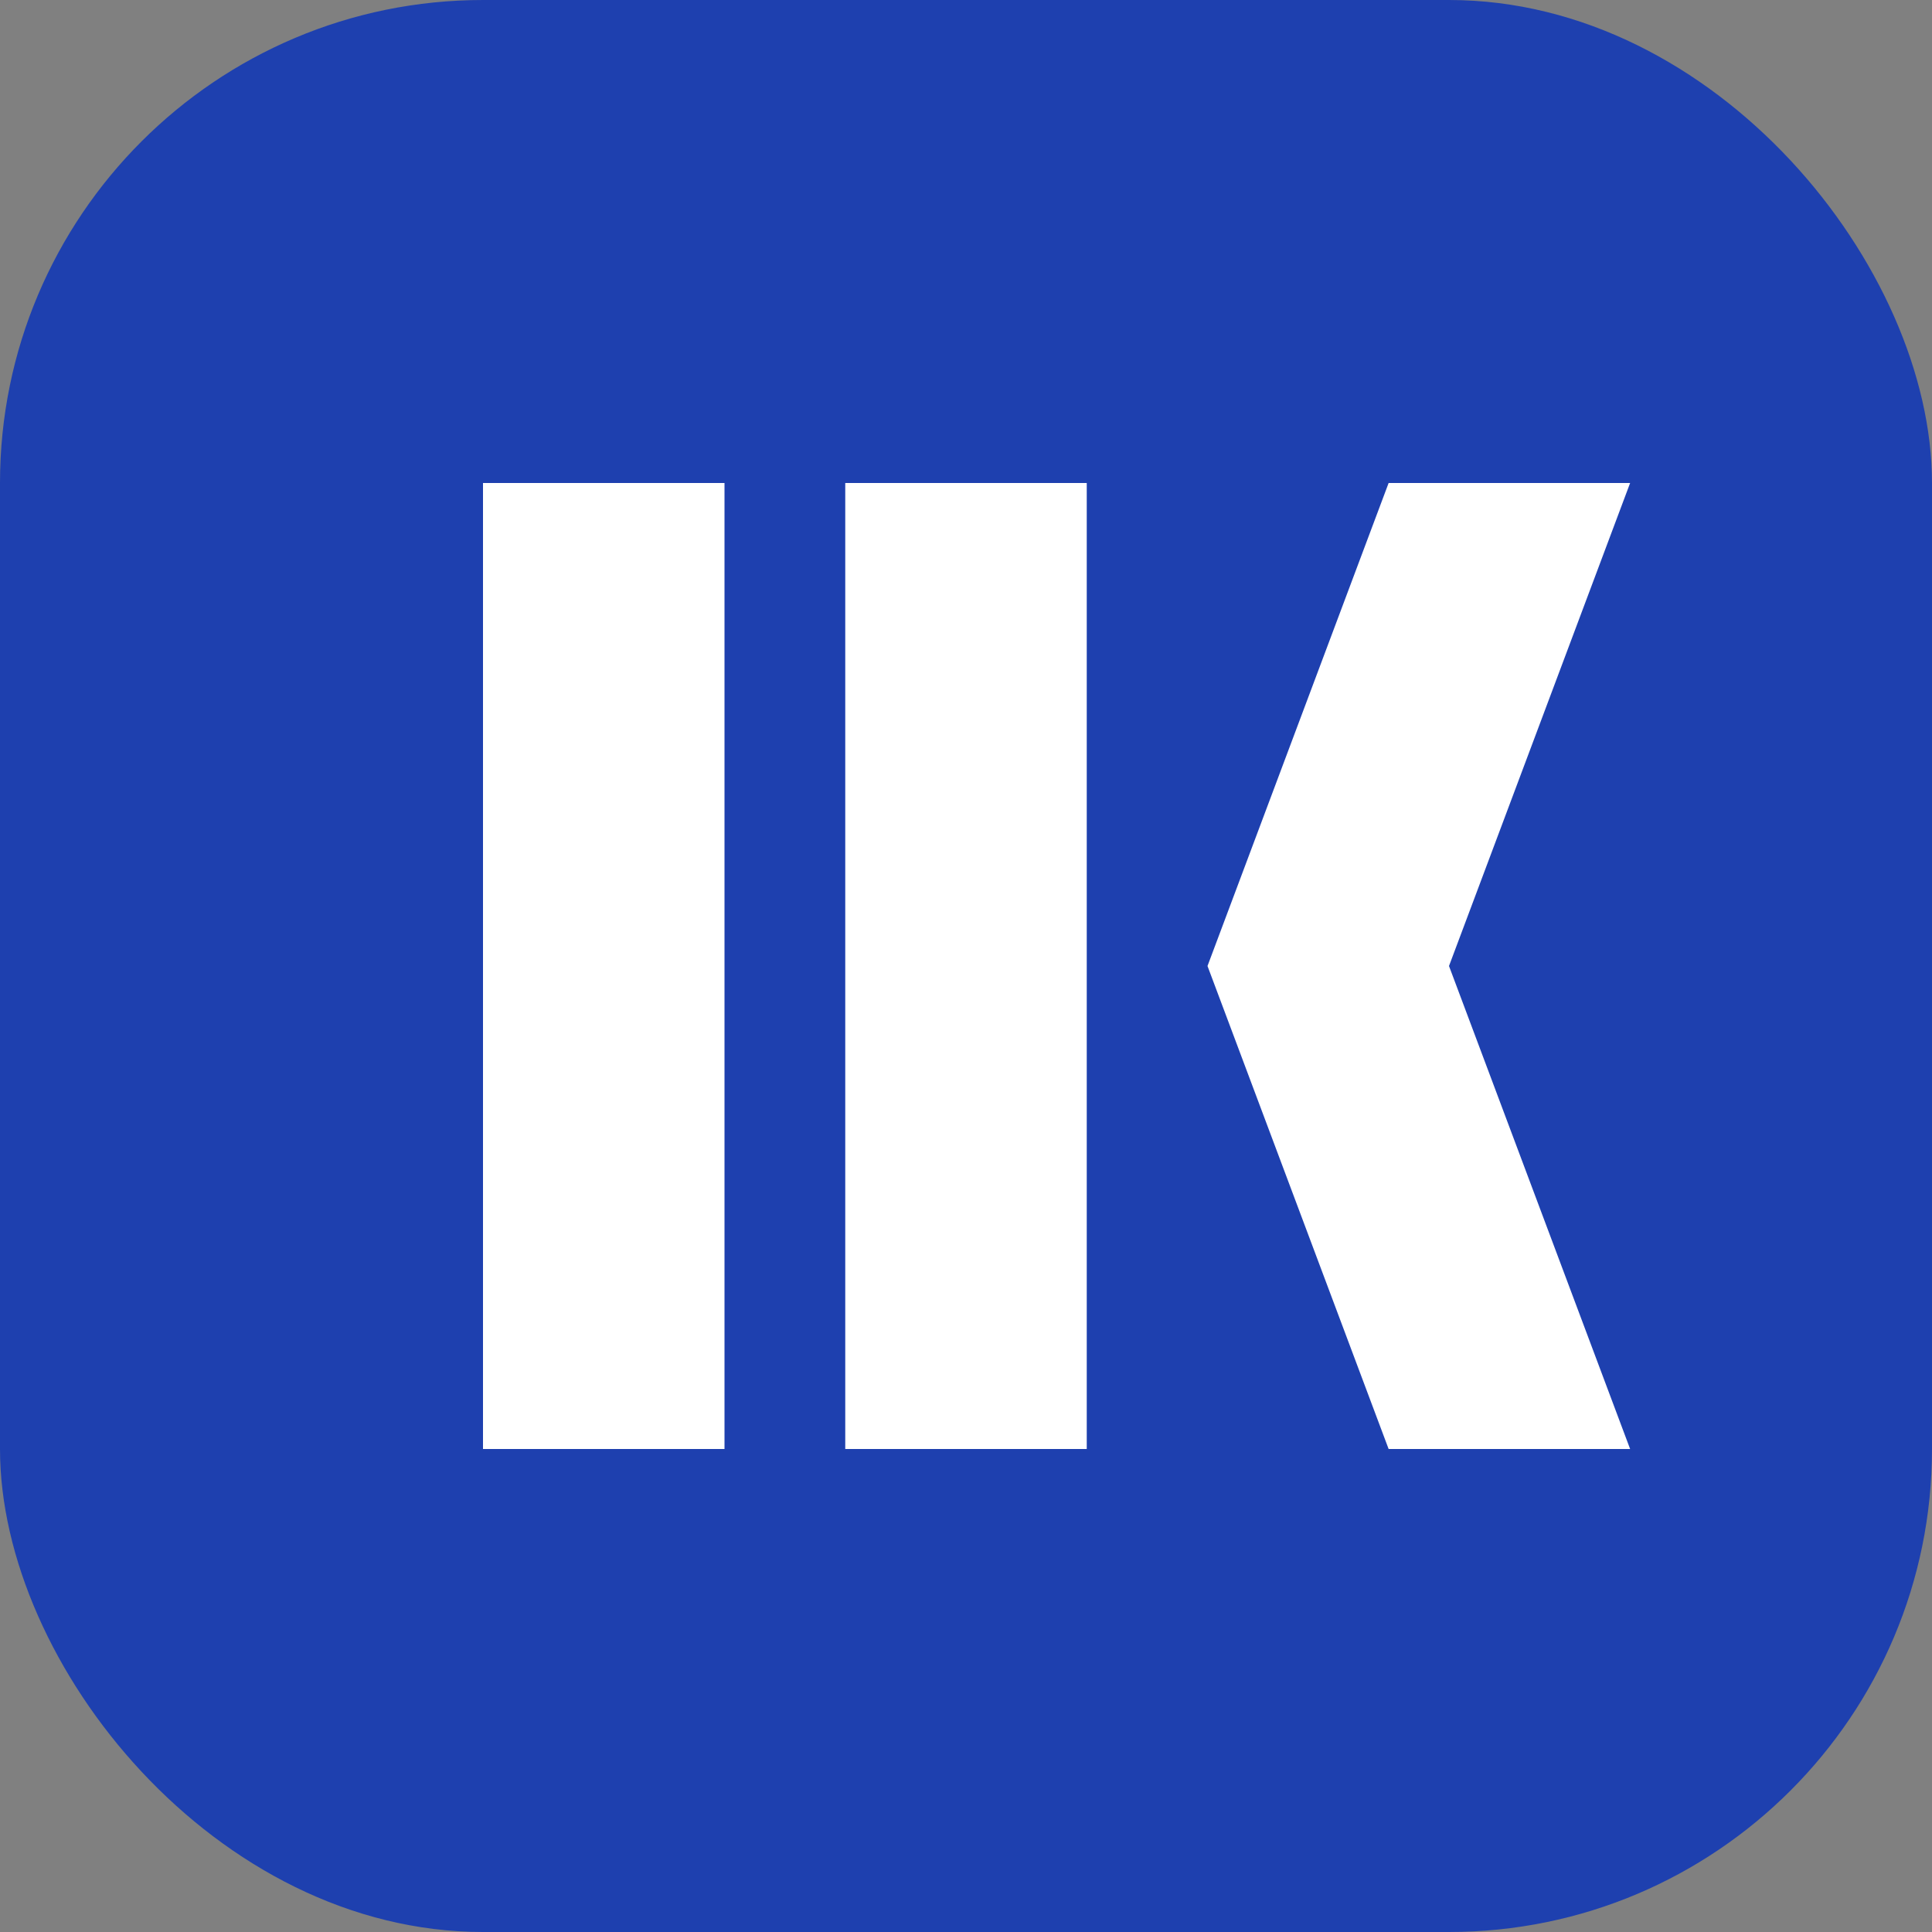
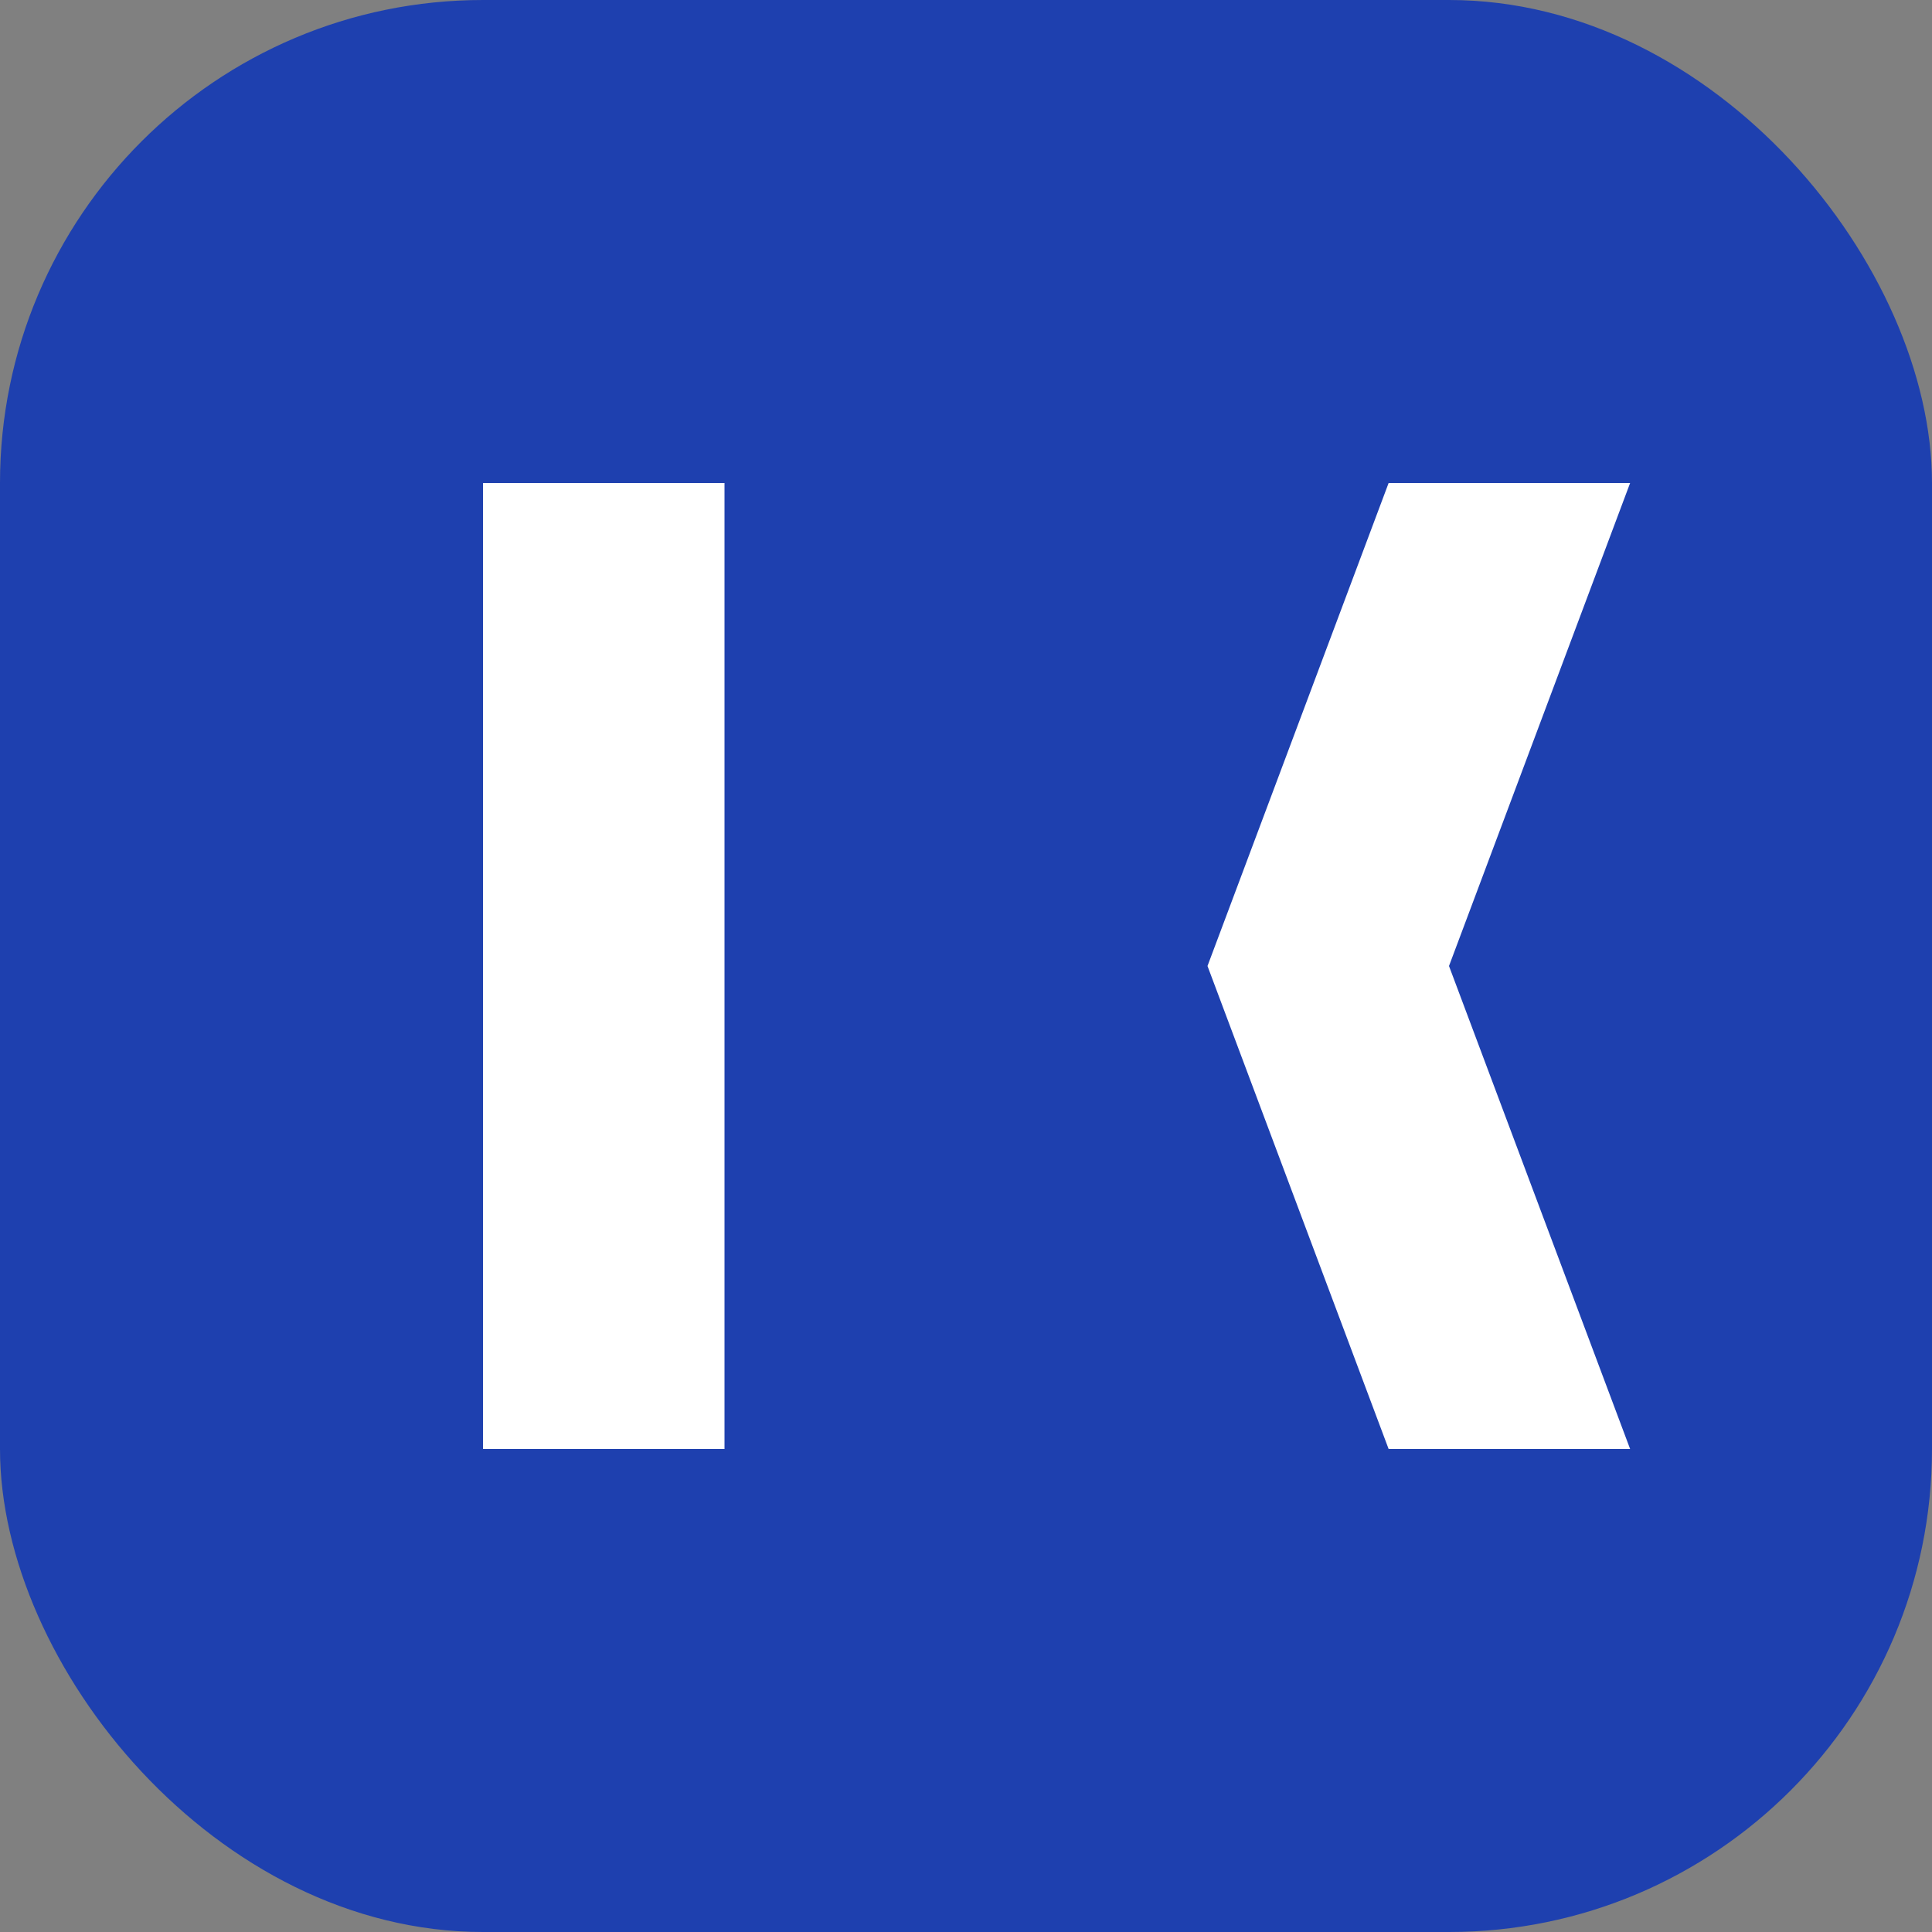
<svg xmlns="http://www.w3.org/2000/svg" width="32" height="32" viewBox="0 0 32 32" fill="none">
  <rect x="0" y="0" width="32" height="32" fill="#808080" stroke="none" />
  <rect width="32" height="32" rx="8" fill="#1E40AF" />
  <path d="M8 8H12V24H8V8Z" fill="white" />
-   <path d="M14 8H18V24H14V8Z" fill="white" />
  <path d="M23 8L27 8L24 16L27 24L23 24L20 16L23 8Z" fill="white" />
</svg>